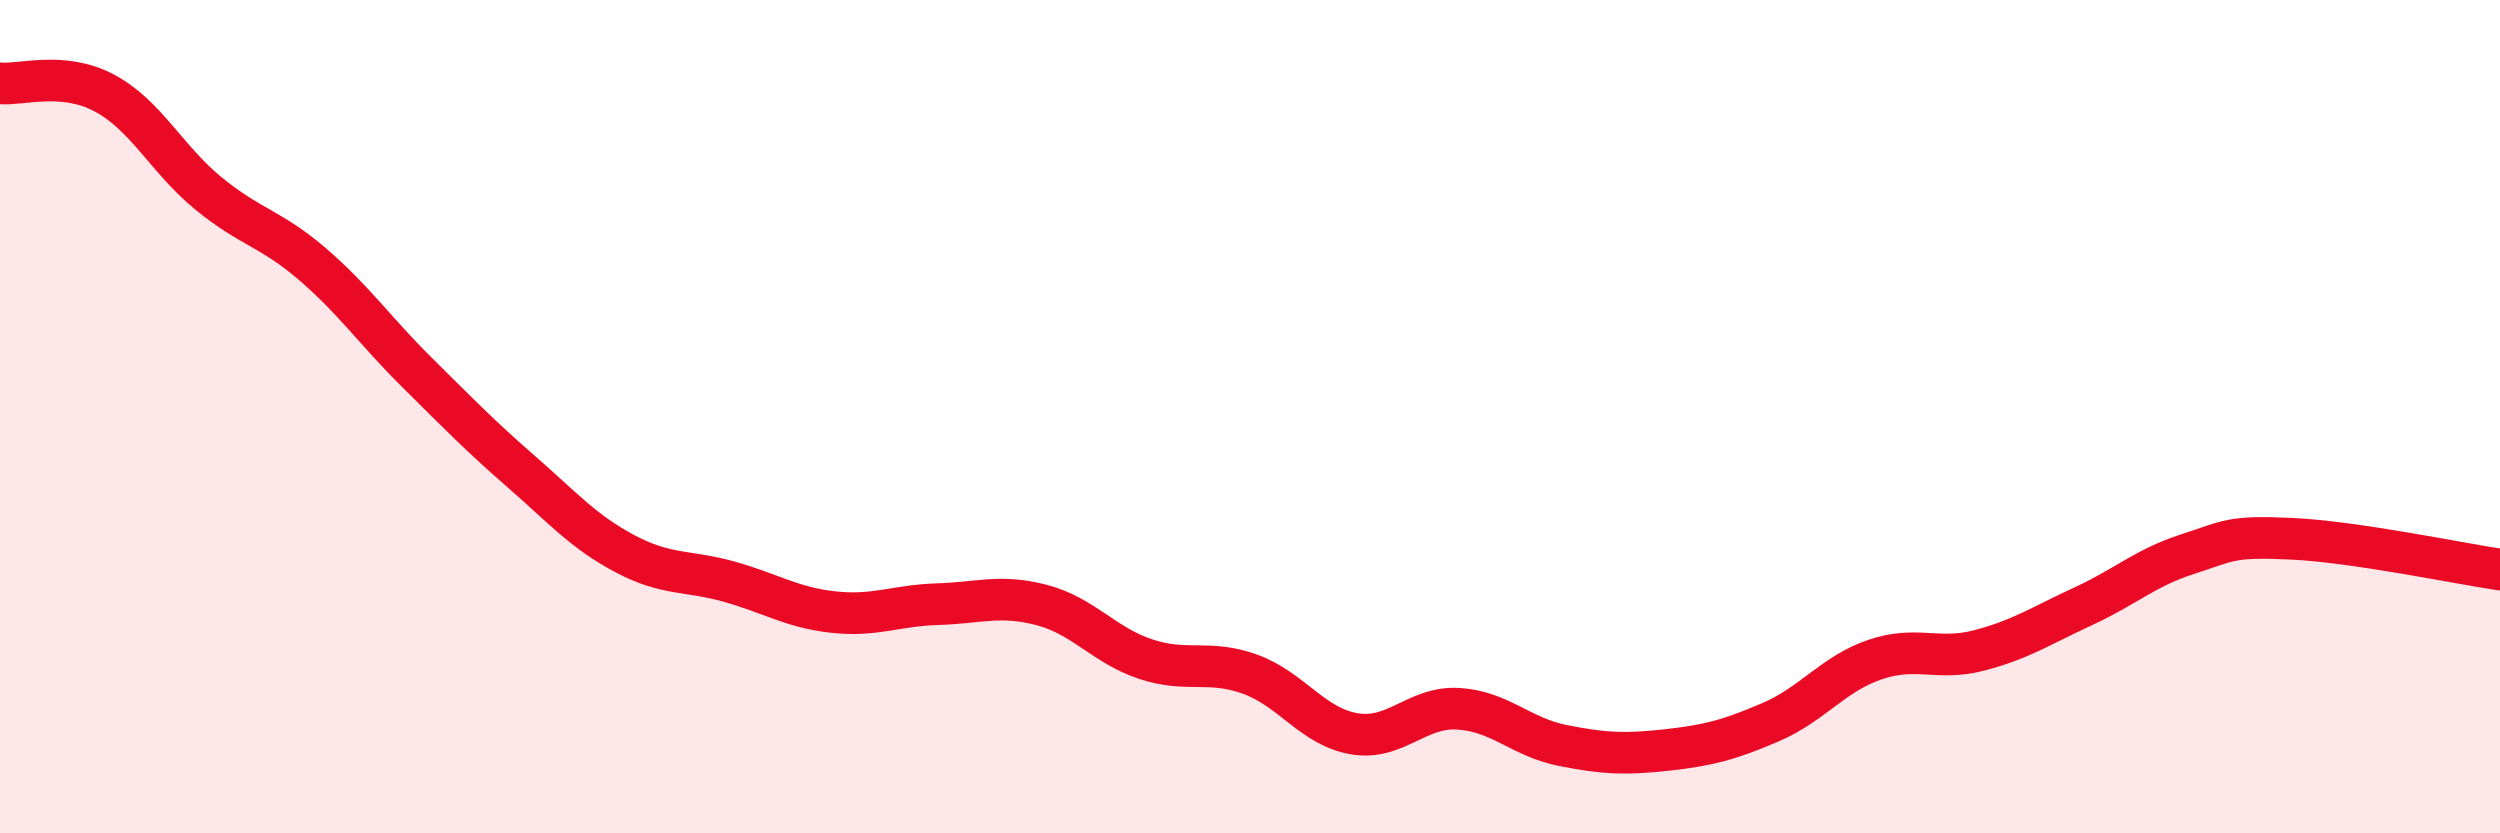
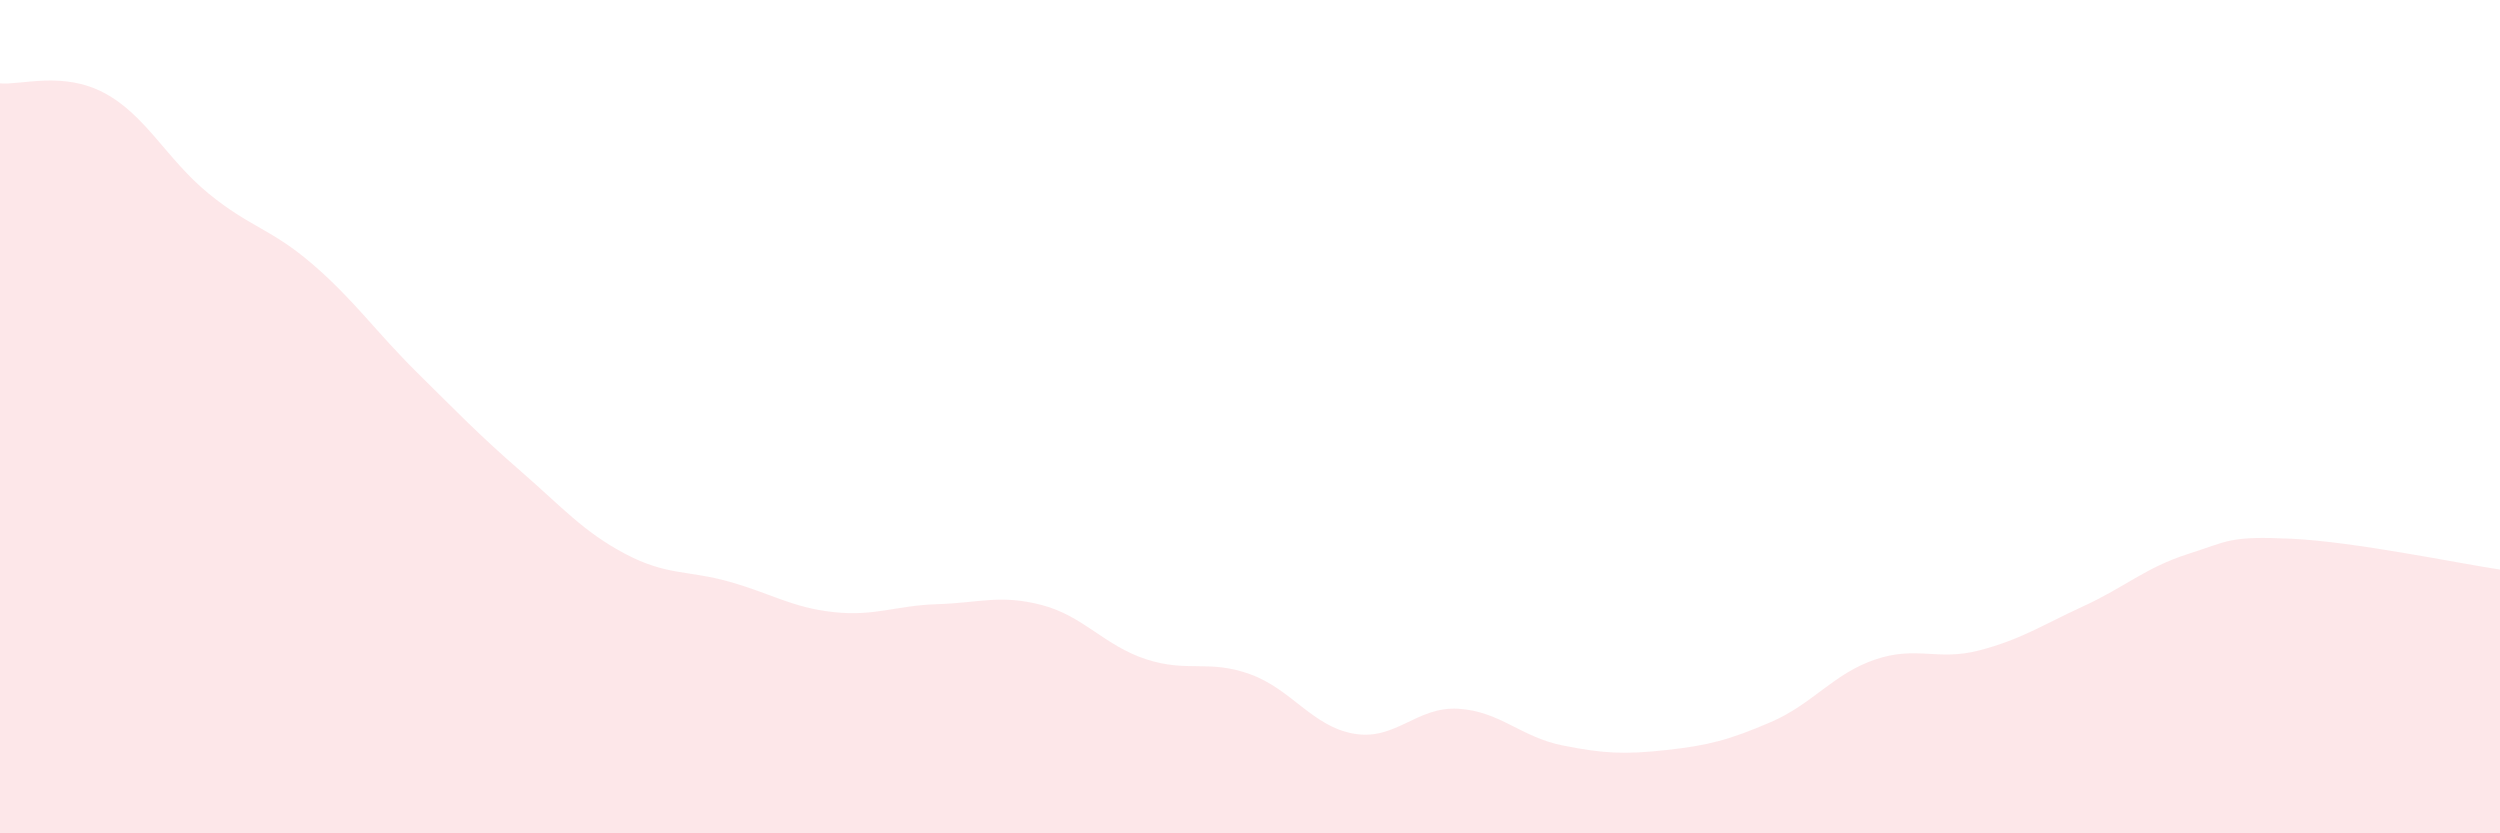
<svg xmlns="http://www.w3.org/2000/svg" width="60" height="20" viewBox="0 0 60 20">
  <path d="M 0,2 C 0.5,2.05 1.5,1.7 2.5,2.23 C 3.5,2.76 4,3.82 5,4.64 C 6,5.46 6.5,5.48 7.5,6.34 C 8.5,7.2 9,7.94 10,8.93 C 11,9.92 11.5,10.44 12.5,11.31 C 13.5,12.18 14,12.76 15,13.29 C 16,13.82 16.5,13.68 17.5,13.96 C 18.5,14.24 19,14.58 20,14.69 C 21,14.8 21.5,14.53 22.5,14.5 C 23.5,14.47 24,14.26 25,14.52 C 26,14.78 26.5,15.49 27.5,15.82 C 28.5,16.15 29,15.82 30,16.18 C 31,16.54 31.5,17.44 32.5,17.61 C 33.5,17.78 34,16.95 35,17.01 C 36,17.07 36.5,17.69 37.5,17.89 C 38.5,18.09 39,18.11 40,18 C 41,17.89 41.5,17.76 42.5,17.33 C 43.5,16.9 44,16.17 45,15.83 C 46,15.49 46.5,15.87 47.5,15.61 C 48.5,15.35 49,15.01 50,14.55 C 51,14.09 51.5,13.62 52.5,13.3 C 53.5,12.98 53.5,12.86 55,12.93 C 56.5,13 59,13.52 60,13.67L60 20L0 20Z" fill="#EB0A25" opacity="0.1" stroke-linecap="round" stroke-linejoin="round" />
-   <path d="M 0,2 C 0.5,2.05 1.5,1.7 2.5,2.23 C 3.5,2.76 4,3.82 5,4.64 C 6,5.46 6.5,5.48 7.5,6.34 C 8.5,7.2 9,7.94 10,8.93 C 11,9.92 11.5,10.44 12.5,11.31 C 13.5,12.18 14,12.76 15,13.29 C 16,13.82 16.5,13.68 17.5,13.96 C 18.5,14.24 19,14.58 20,14.69 C 21,14.8 21.5,14.53 22.5,14.5 C 23.5,14.47 24,14.26 25,14.52 C 26,14.78 26.5,15.49 27.5,15.82 C 28.5,16.15 29,15.82 30,16.18 C 31,16.54 31.5,17.44 32.5,17.61 C 33.5,17.78 34,16.95 35,17.01 C 36,17.07 36.5,17.69 37.5,17.89 C 38.5,18.09 39,18.11 40,18 C 41,17.89 41.5,17.76 42.5,17.33 C 43.5,16.9 44,16.17 45,15.83 C 46,15.49 46.5,15.87 47.5,15.61 C 48.5,15.35 49,15.01 50,14.55 C 51,14.09 51.5,13.62 52.5,13.3 C 53.5,12.98 53.5,12.86 55,12.93 C 56.5,13 59,13.52 60,13.67" stroke="#EB0A25" stroke-width="1" fill="none" stroke-linecap="round" stroke-linejoin="round" />
</svg>